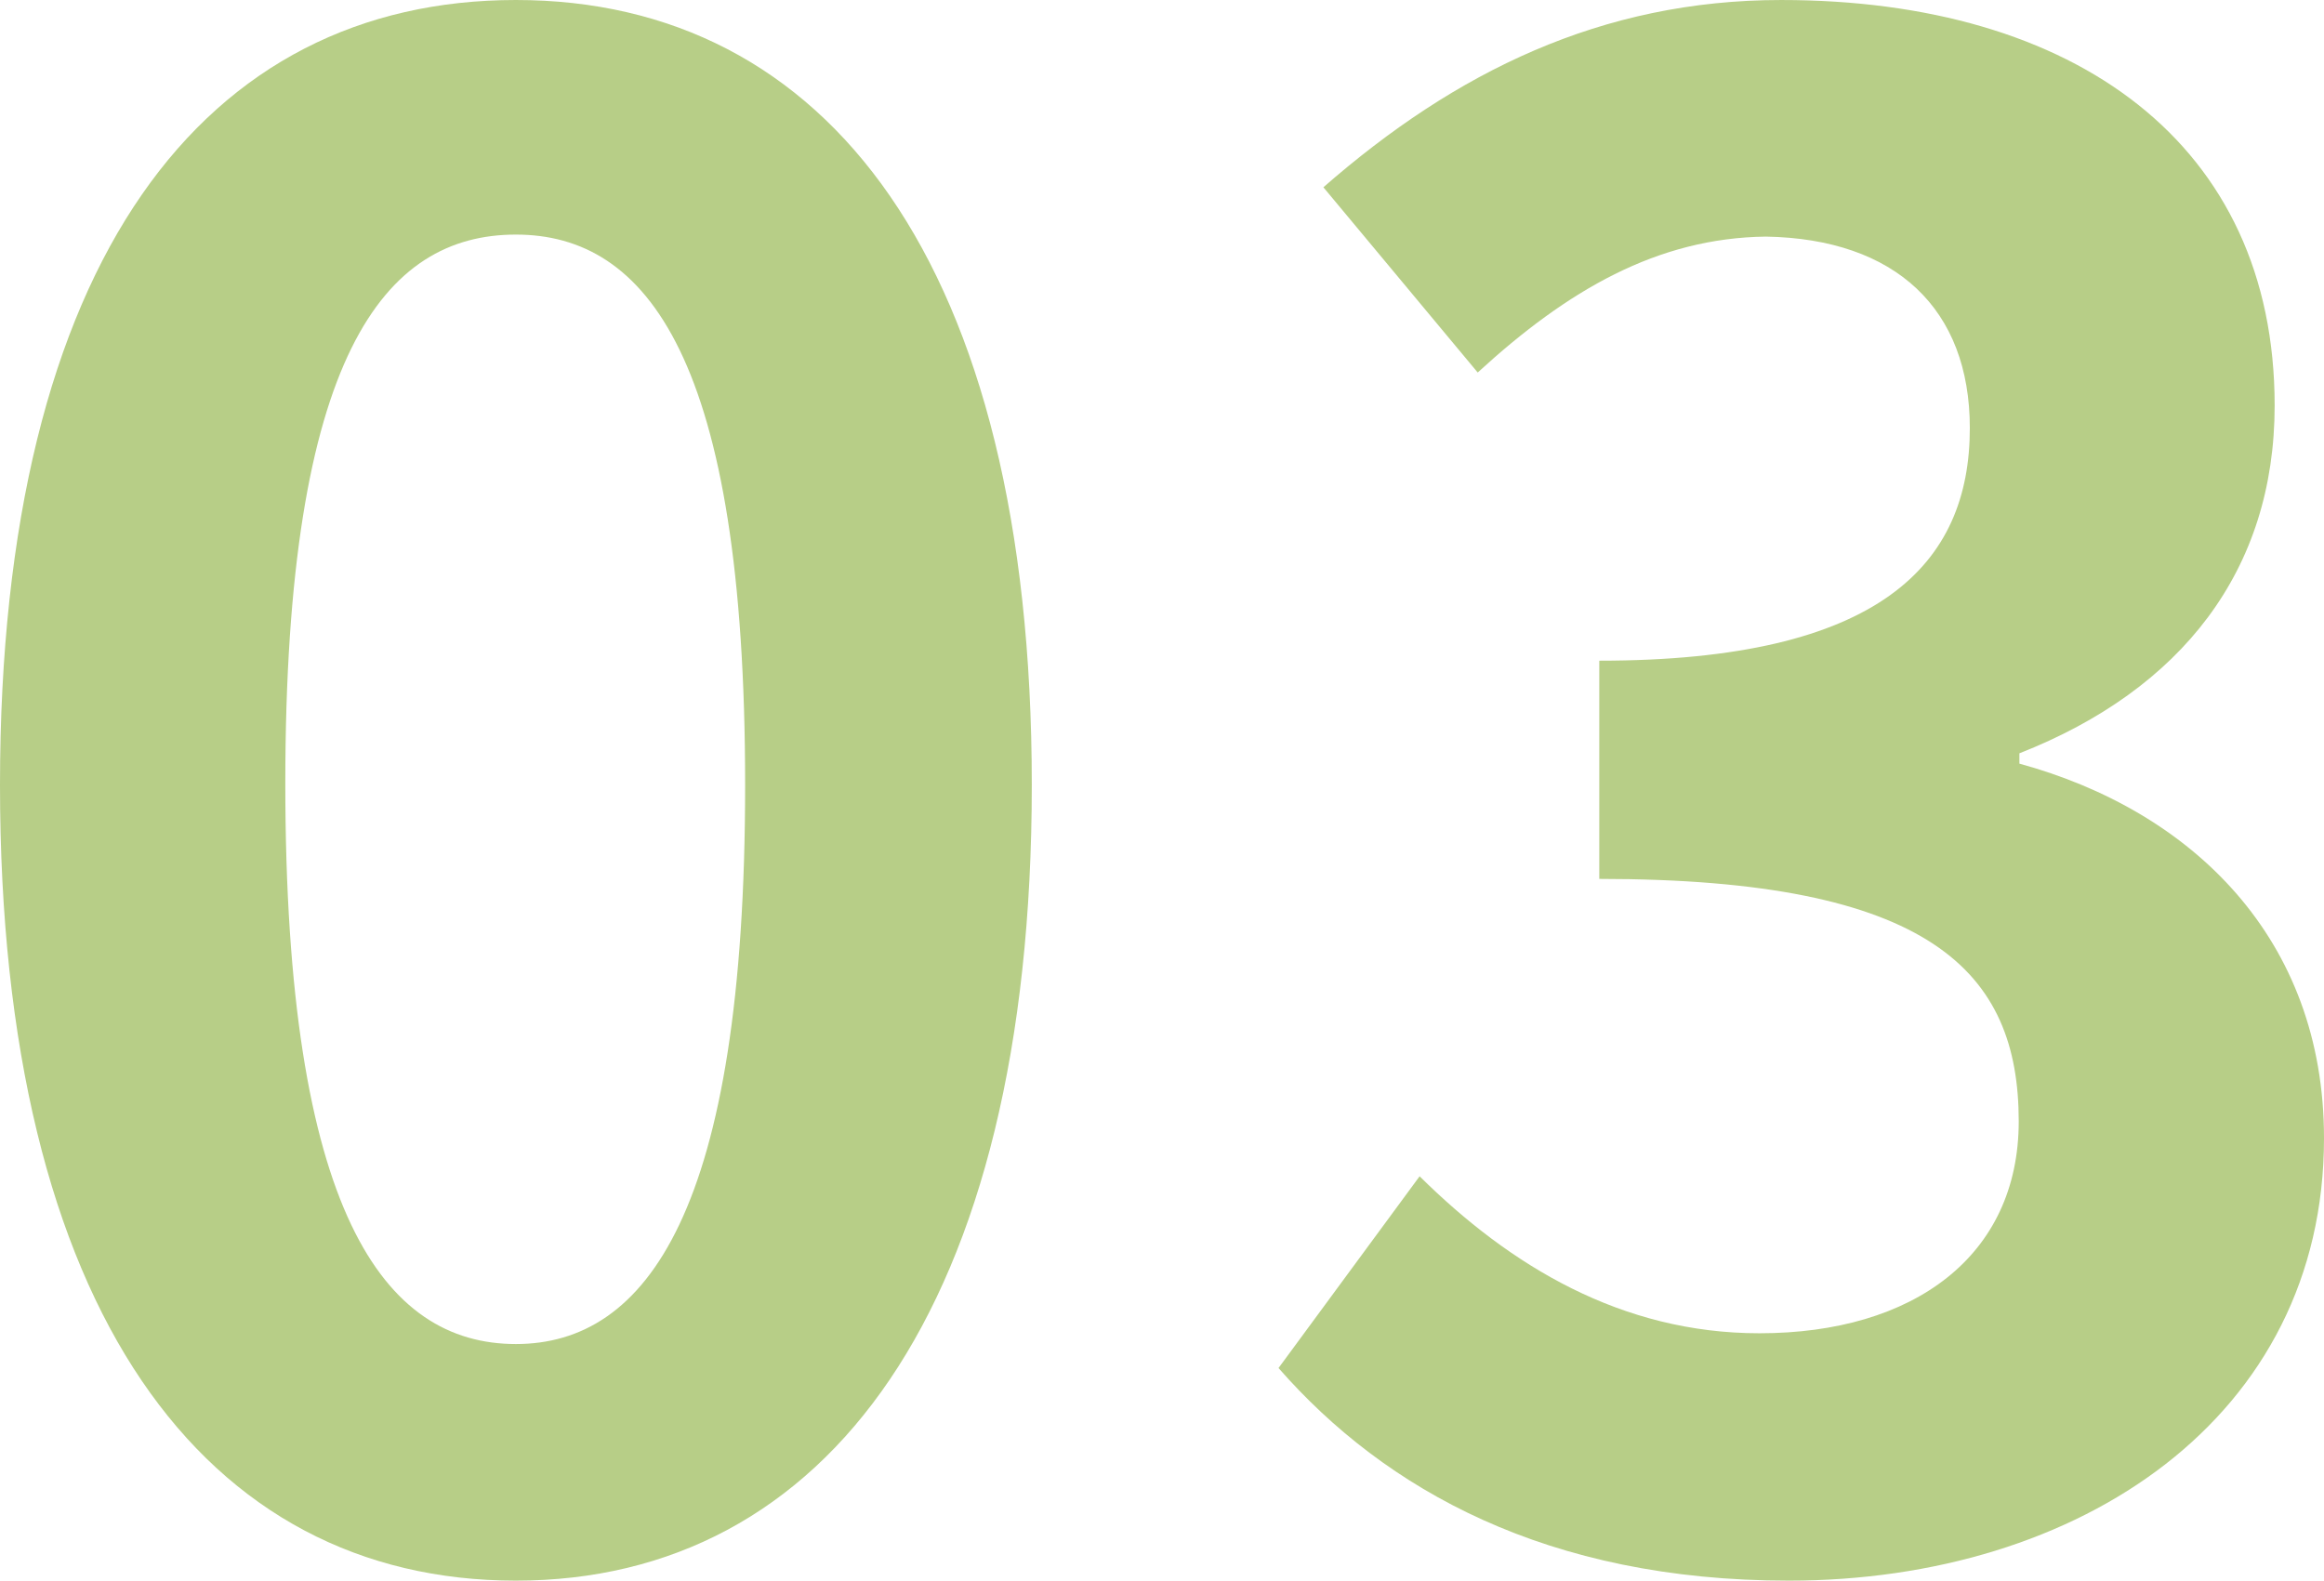
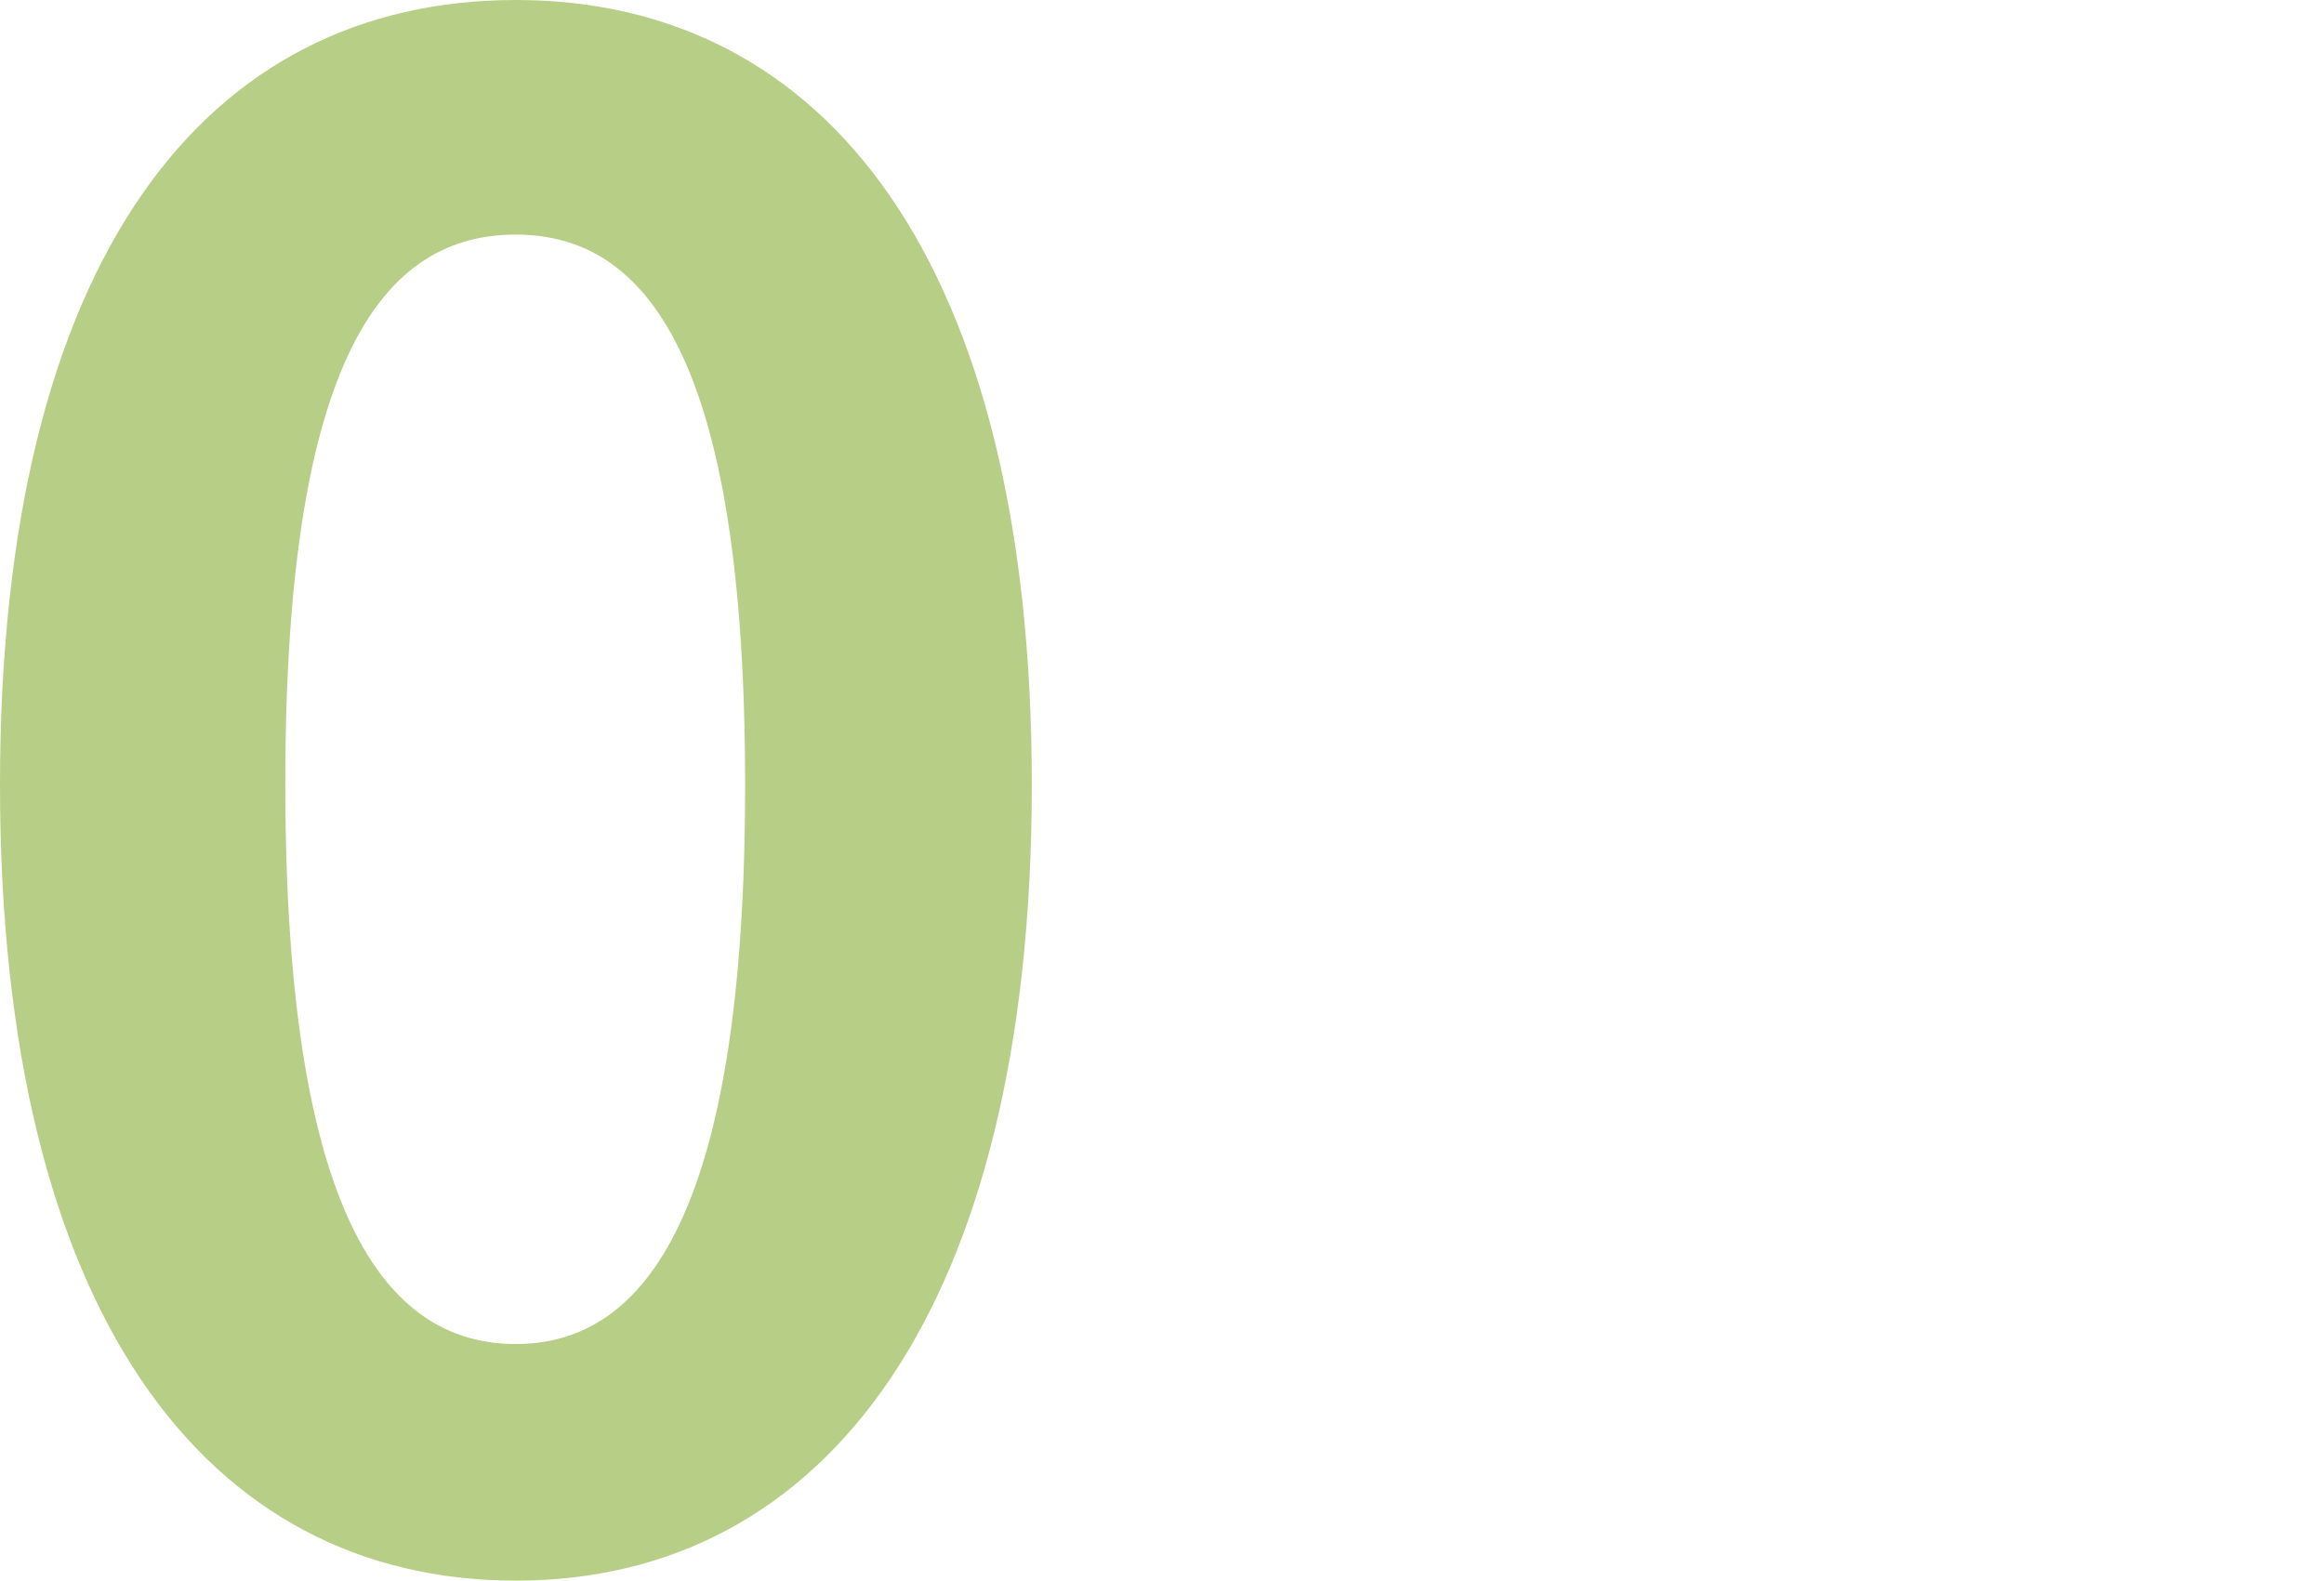
<svg xmlns="http://www.w3.org/2000/svg" id="レイヤー_1" data-name="レイヤー 1" viewBox="0 0 103.61 70.48">
  <defs>
    <style>.cls-1{fill:#b7ce87;}</style>
  </defs>
  <path class="cls-1" d="M23,59.93c-5.88,0-10.28-5.87-10.28-25S17.16,10.46,23,10.46,33.22,16,33.22,35,28.82,59.93,23,59.93Zm0,10.55C36.8,70.48,46,58.37,46,35S36.8,0,23,0,0,11.47,0,35,9.18,70.48,23,70.48Z" />
-   <path class="cls-1" d="M79.75,70.48c12.94,0,23.86-7.25,23.86-19.73,0-8.9-5.87-14.59-13.58-16.7v-.46c7.25-2.85,11.38-8.17,11.38-15.51,0-11.66-8.9-18.08-22-18.08C71.4,0,64.88,3.21,59,8.35l6.88,8.26c4-3.67,8-6,12.85-6.06,5.78.1,9.09,3.22,9.09,8.54,0,6.06-4,10.37-16.52,10.37v9.73C86.08,39.19,90,43.32,90,50c0,6-4.68,9.45-11.56,9.45-6.15,0-11.11-3-15.15-7L57,61C61.76,66.44,69,70.48,79.75,70.48Z" />
</svg>